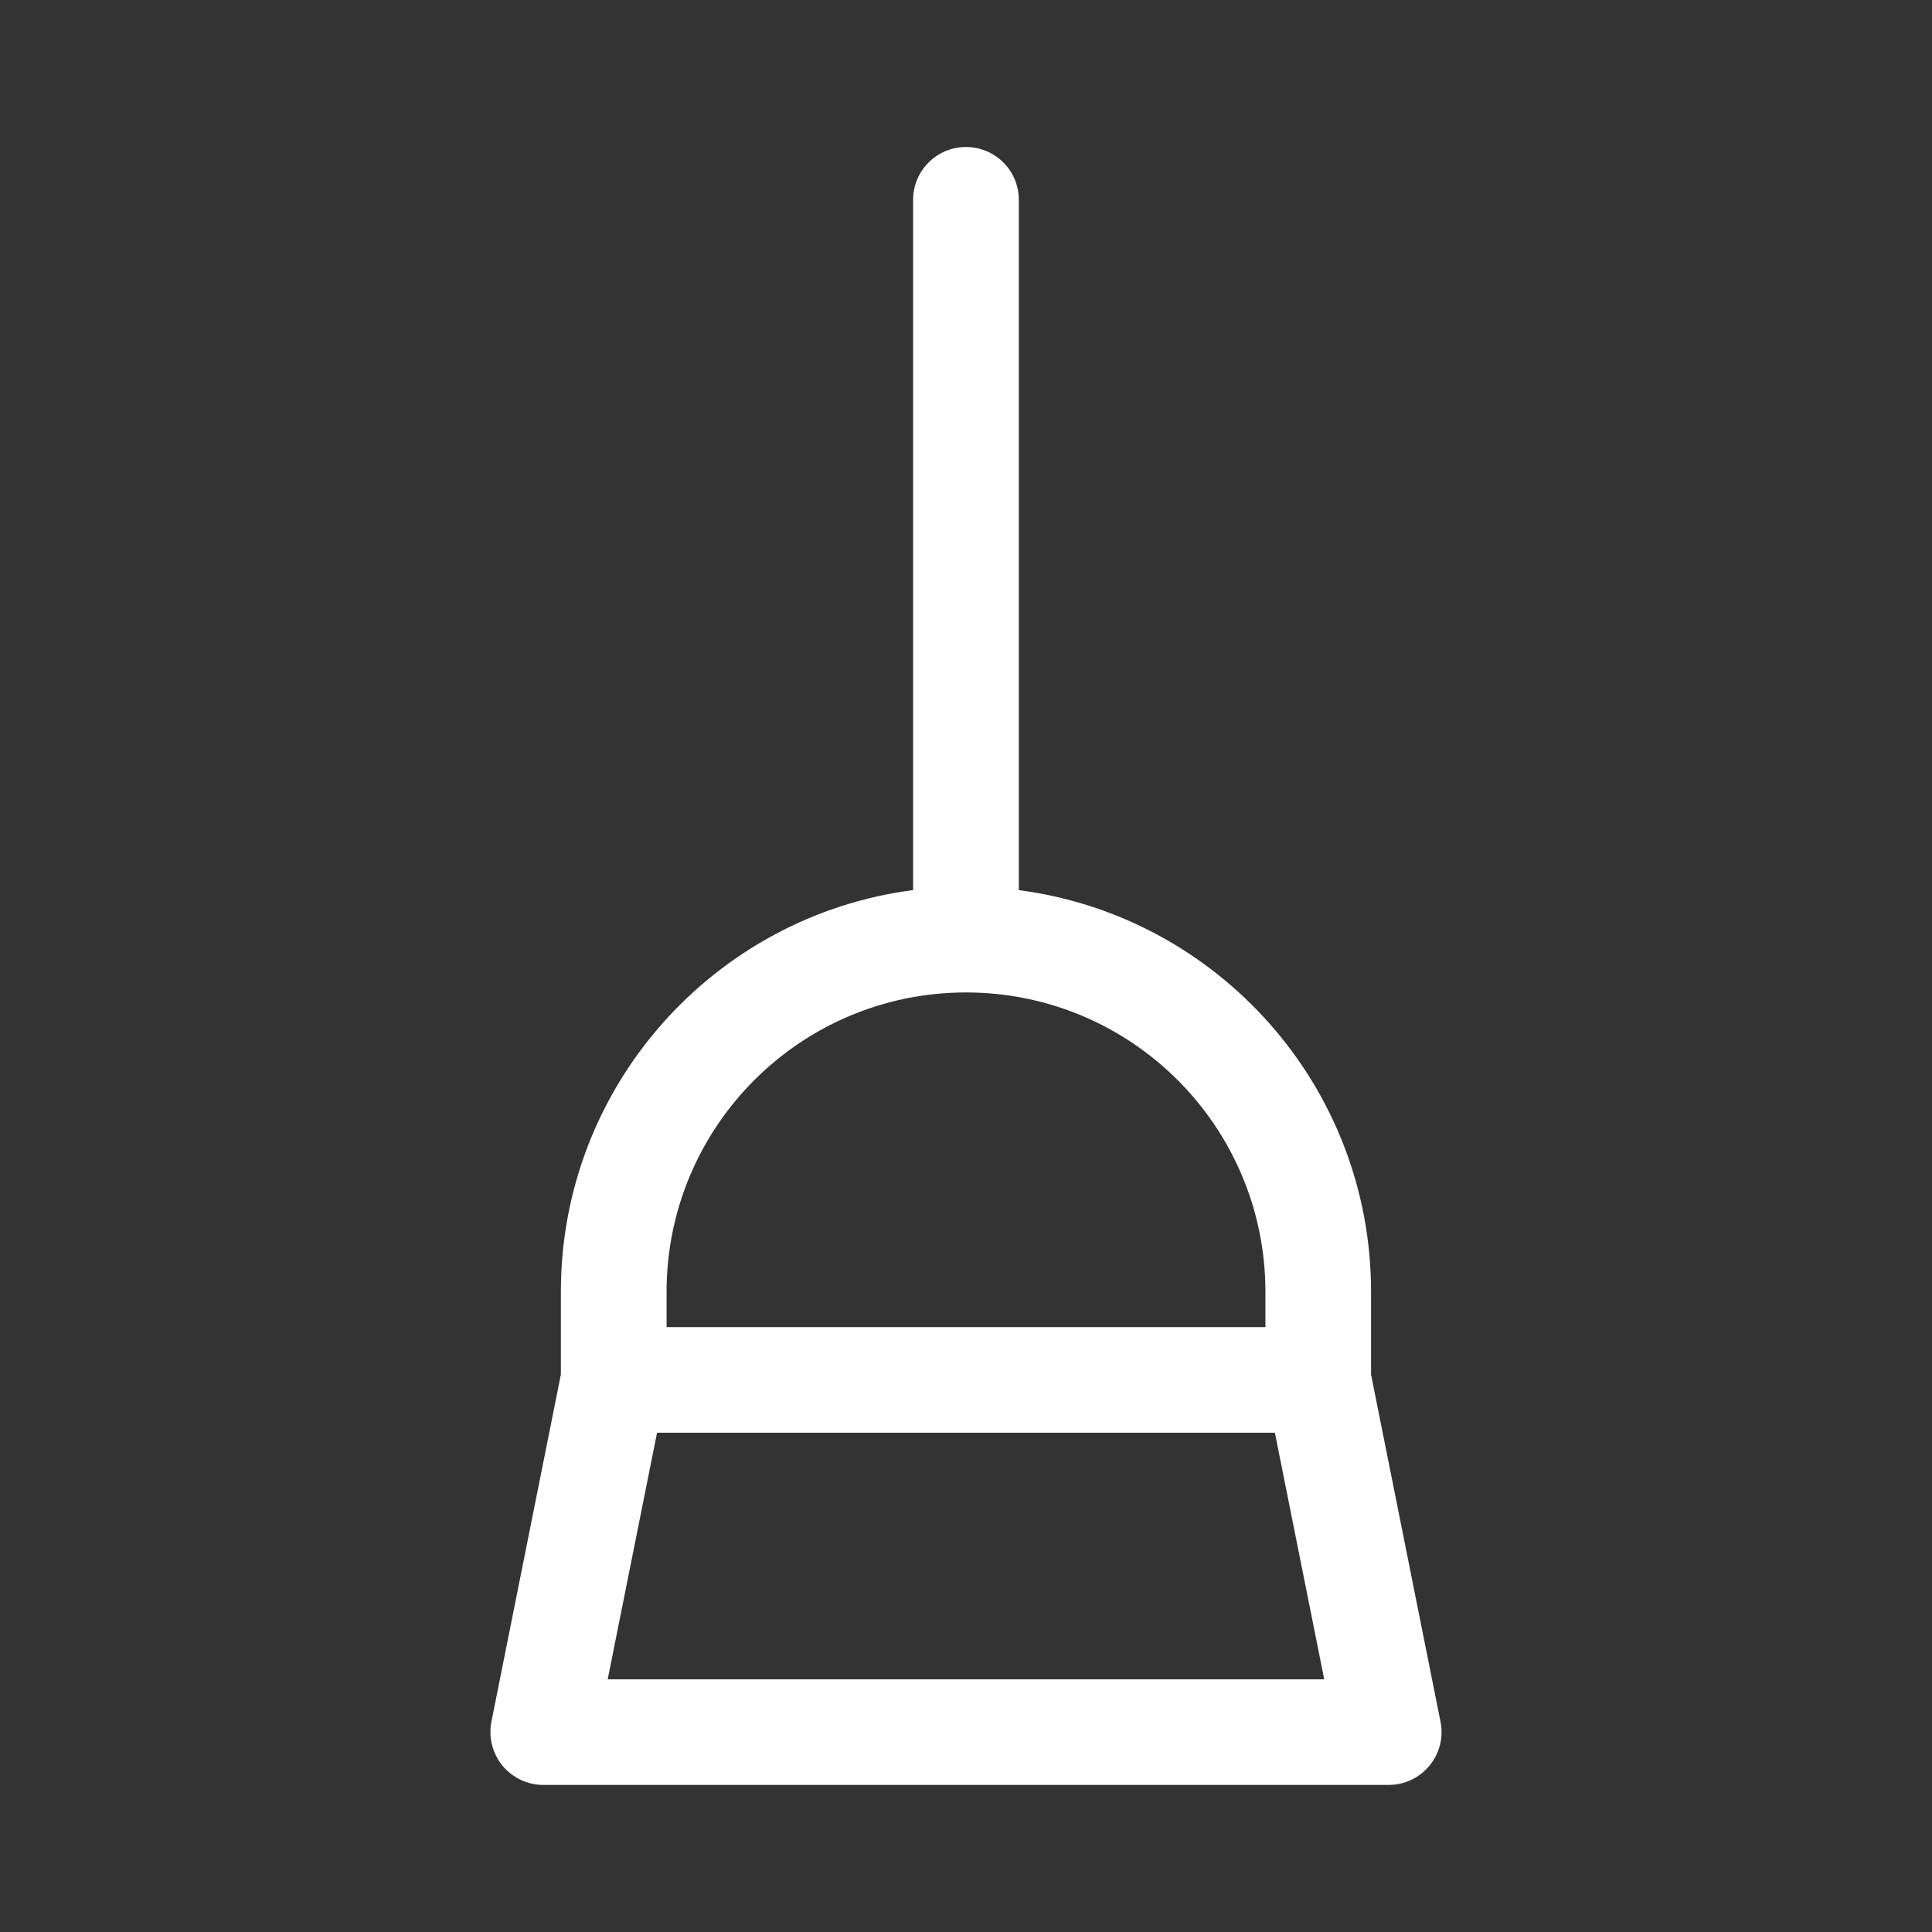
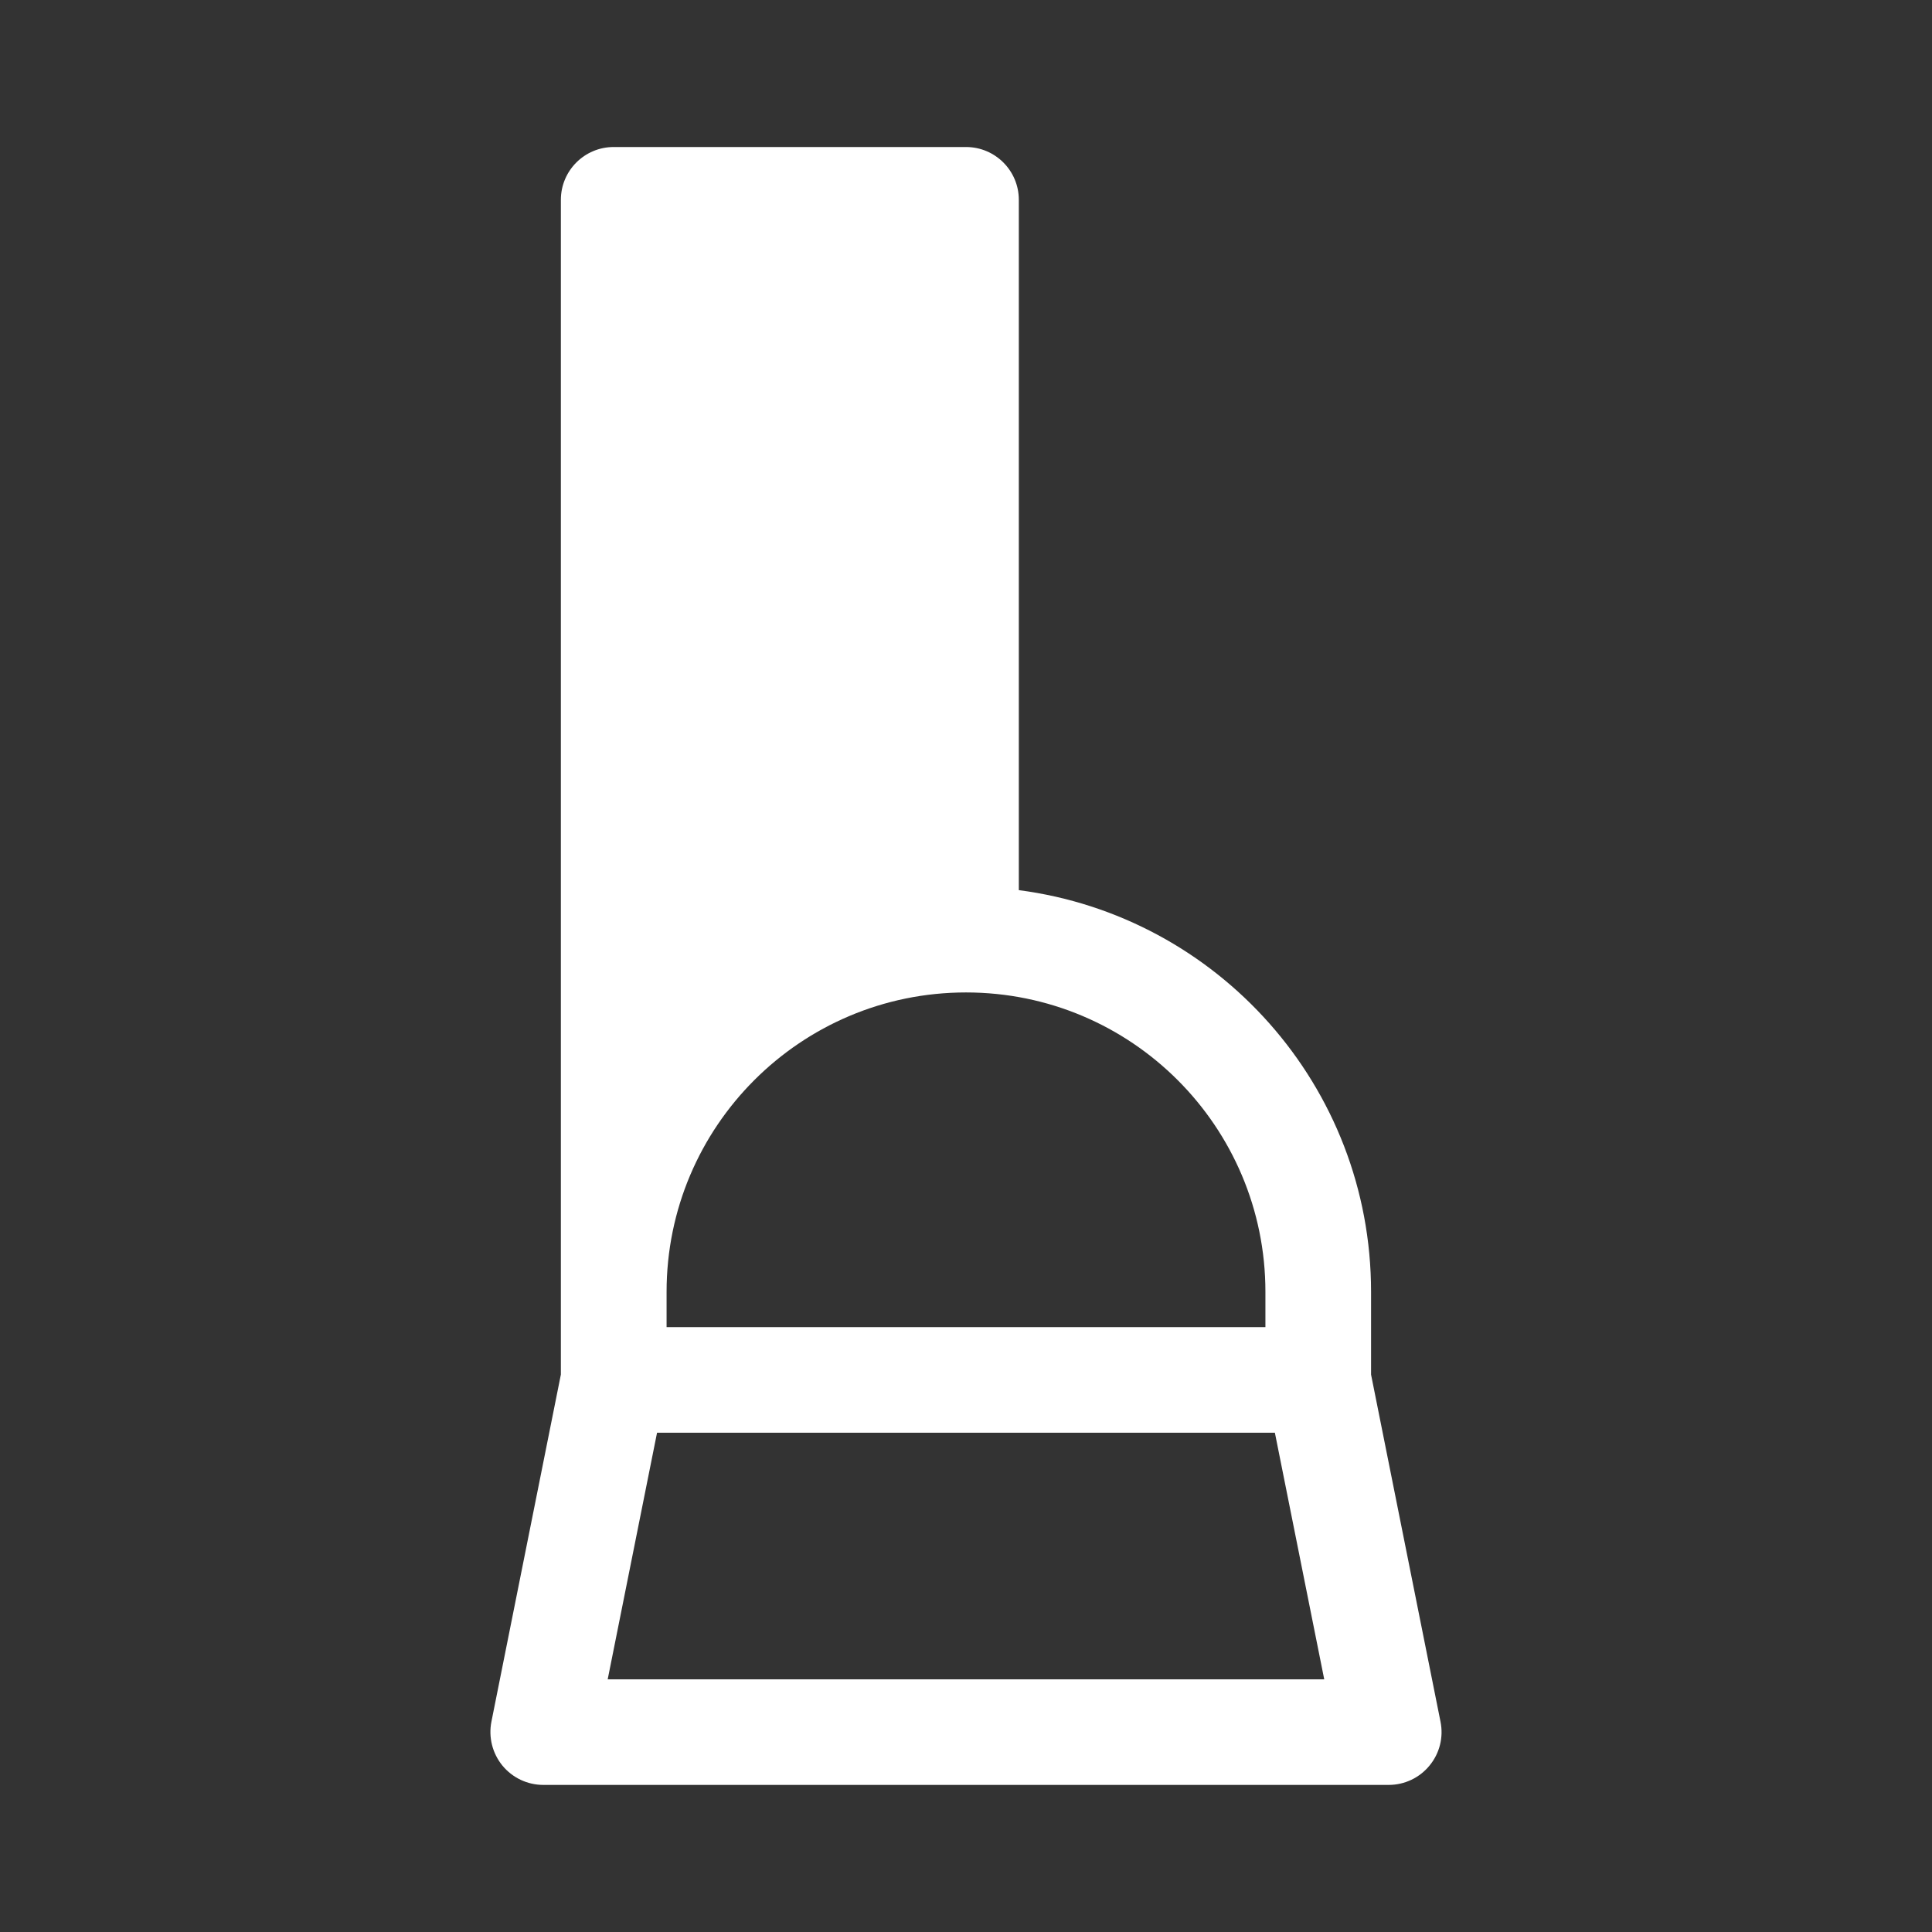
<svg xmlns="http://www.w3.org/2000/svg" viewBox="0 0 283.46 283.46">
  <rect x="0" y="0" width="283.46" height="283.46" fill="#333333" stroke="none" />
-   <path fill="#fff" d="M141.73,21.57c4.28,0,7.75,3.47,7.75,7.75v101.28c29.16,3.8,51.68,28.74,51.68,58.93v12.15s10.19,50.93,10.19,50.93c.46,2.28-.13,4.64-1.61,6.43-1.47,1.8-3.67,2.84-5.99,2.84h-124.04c-2.32,0-4.52-1.04-6-2.84-1.47-1.8-2.06-4.16-1.61-6.44l10.19-50.93v-12.15c0-30.2,22.52-55.14,51.68-58.93V29.32c0-4.28,3.47-7.75,7.75-7.75ZM97.8,194.71h87.86s0-5.17,0-5.17c0-24.26-19.67-43.93-43.93-43.93-24.26,0-43.93,19.67-43.93,43.93v5.17ZM96.4,210.21l-7.24,36.18h105.13s-7.24-36.18-7.24-36.18h-90.66Z" />
+   <path fill="#fff" d="M141.73,21.57c4.28,0,7.75,3.47,7.75,7.75v101.28c29.16,3.8,51.68,28.74,51.68,58.93v12.15s10.19,50.93,10.19,50.93c.46,2.28-.13,4.64-1.61,6.43-1.47,1.8-3.67,2.84-5.99,2.84h-124.04c-2.32,0-4.52-1.04-6-2.84-1.47-1.8-2.06-4.16-1.61-6.44l10.19-50.93v-12.15V29.32c0-4.28,3.47-7.75,7.75-7.75ZM97.8,194.71h87.86s0-5.17,0-5.17c0-24.26-19.67-43.93-43.93-43.93-24.26,0-43.93,19.67-43.93,43.93v5.17ZM96.4,210.21l-7.24,36.18h105.13s-7.24-36.18-7.24-36.18h-90.66Z" />
</svg>